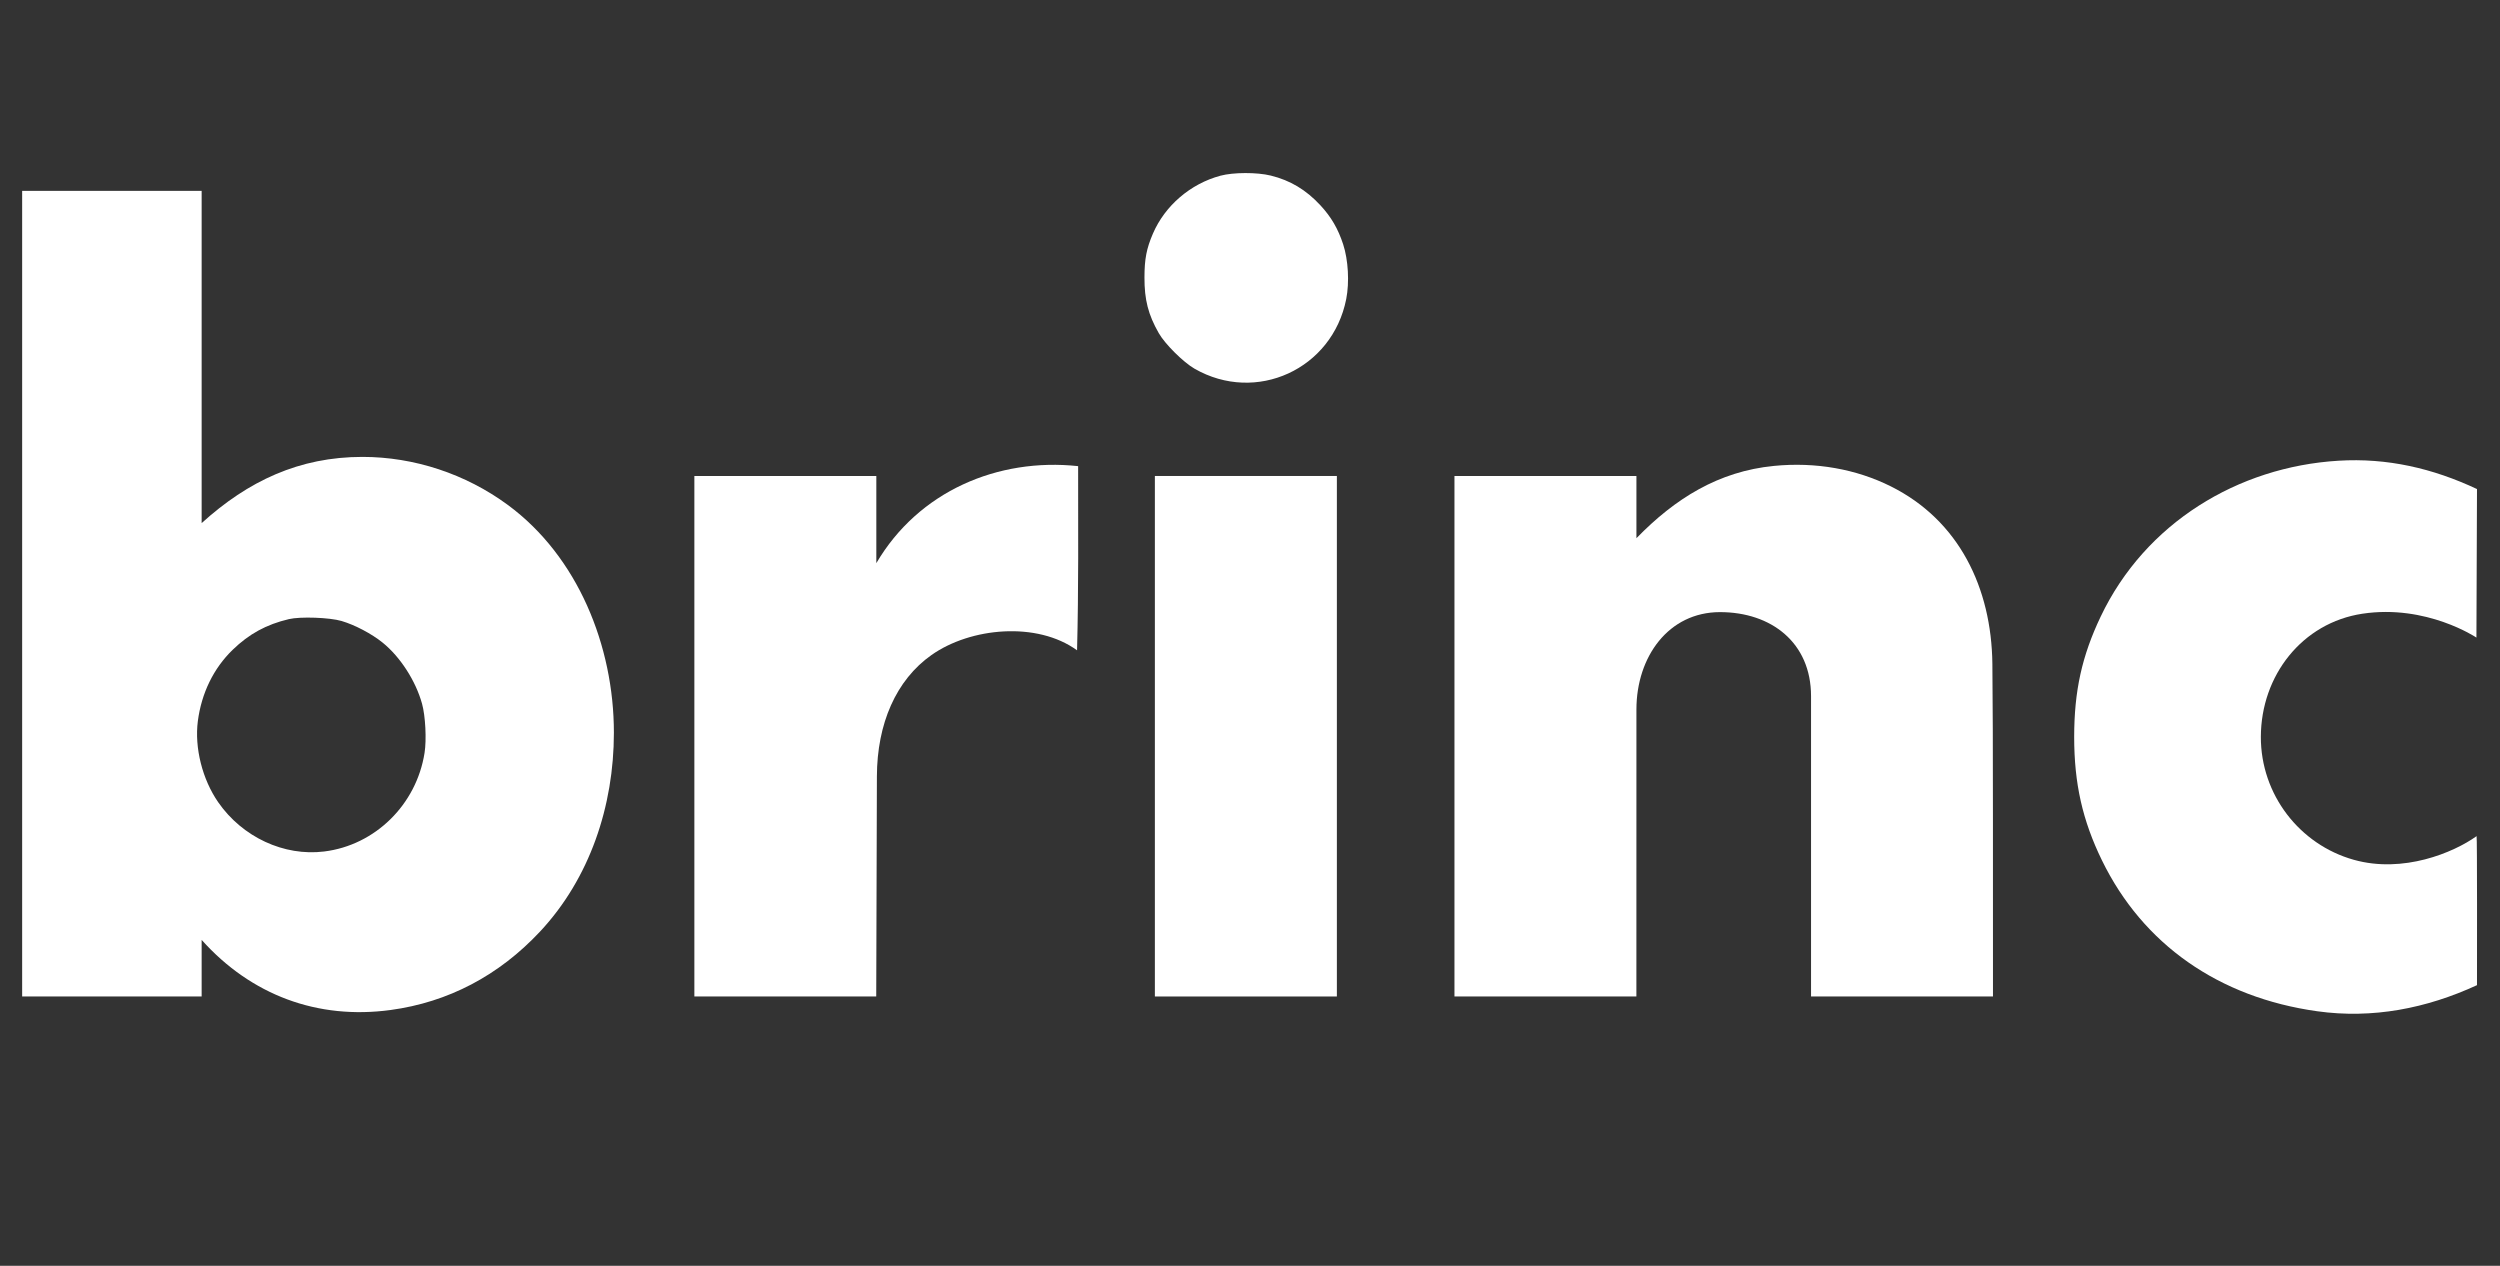
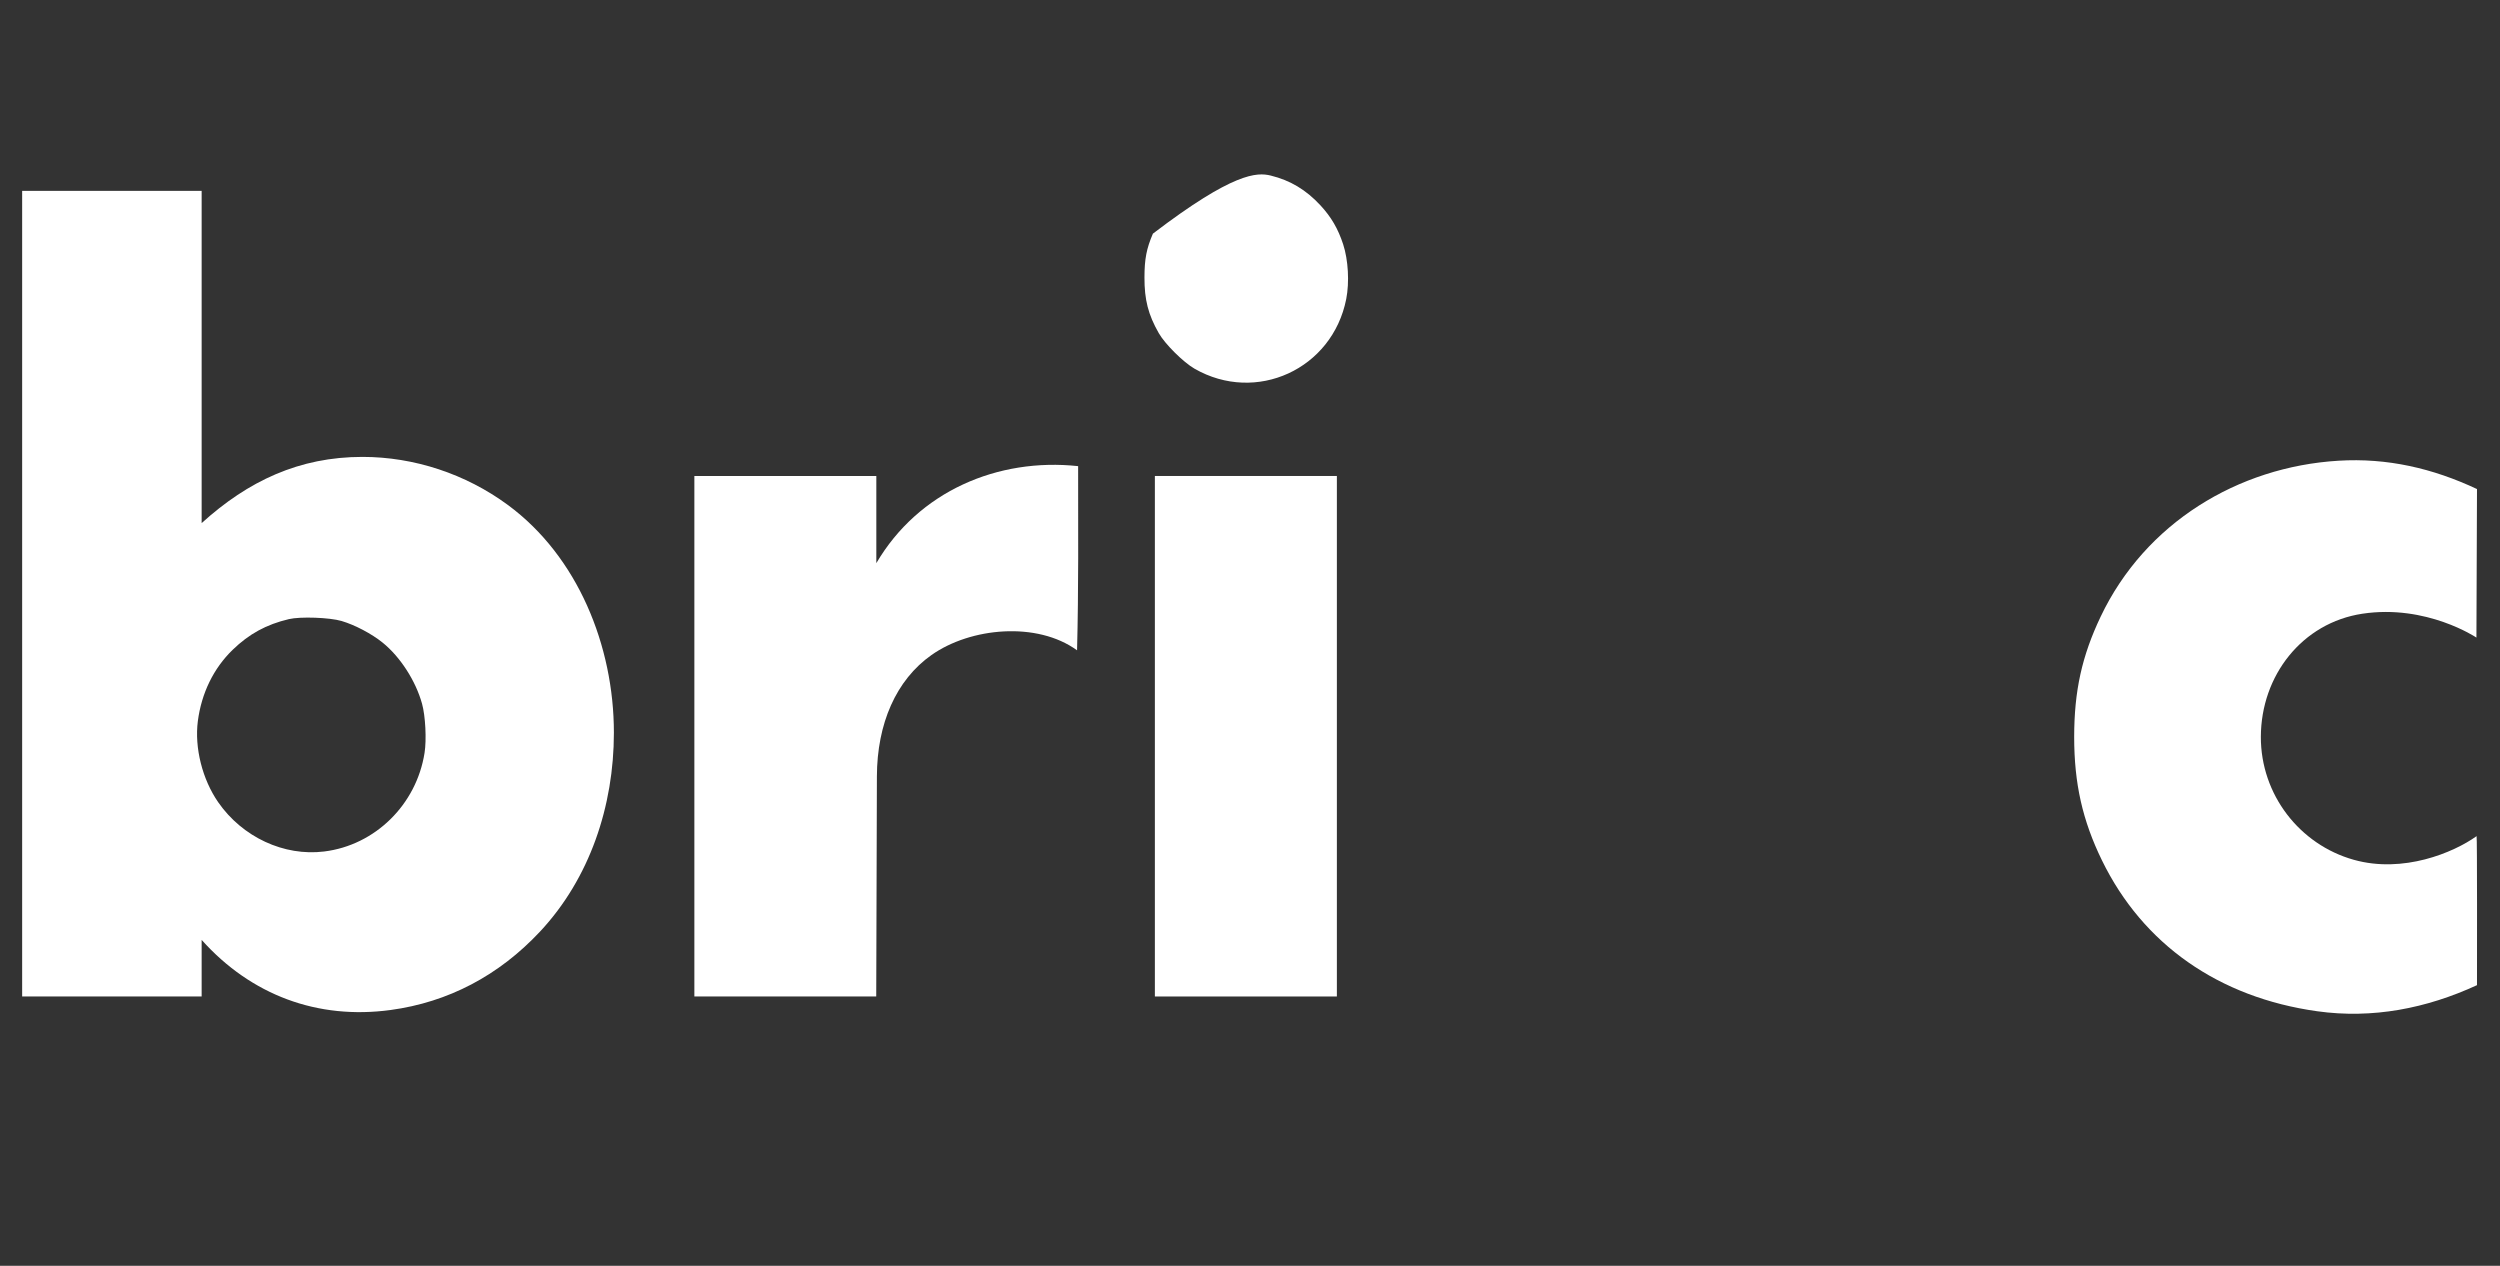
<svg xmlns="http://www.w3.org/2000/svg" width="79" height="40" viewBox="0 0 79 40" fill="none">
  <rect x="0" y="0" width="79" height="40" fill="#333333" stroke="none" />
-   <path d="M36.432 7.383C36.813 6.498 37.618 5.807 38.567 5.552C38.976 5.443 39.721 5.441 40.156 5.548C40.774 5.7 41.274 6 41.726 6.489C42.068 6.859 42.282 7.227 42.444 7.721C42.605 8.215 42.645 8.92 42.541 9.449C42.104 11.665 39.695 12.771 37.746 11.65C37.394 11.448 36.812 10.87 36.617 10.527C36.284 9.944 36.163 9.474 36.165 8.767C36.166 8.184 36.229 7.855 36.432 7.383Z" fill="white" />
+   <path d="M36.432 7.383C38.976 5.443 39.721 5.441 40.156 5.548C40.774 5.7 41.274 6 41.726 6.489C42.068 6.859 42.282 7.227 42.444 7.721C42.605 8.215 42.645 8.92 42.541 9.449C42.104 11.665 39.695 12.771 37.746 11.65C37.394 11.448 36.812 10.87 36.617 10.527C36.284 9.944 36.163 9.474 36.165 8.767C36.166 8.184 36.229 7.855 36.432 7.383Z" fill="white" />
  <path fill-rule="evenodd" clip-rule="evenodd" d="M6.372 29.701V31.489H0.7V6.032H6.372V16.53C7.842 15.198 9.457 14.438 11.453 14.438C13.087 14.438 14.715 14.975 16.046 15.955C18.258 17.583 19.399 20.41 19.399 23.155C19.399 25.465 18.639 27.756 17.062 29.441C15.762 30.83 14.161 31.67 12.343 31.916C10.035 32.229 7.935 31.446 6.372 29.701ZM12.091 20.307C11.745 20.027 11.216 19.748 10.793 19.623C10.416 19.512 9.49 19.479 9.13 19.564C8.417 19.733 7.872 20.03 7.35 20.536C6.749 21.12 6.367 21.902 6.252 22.786C6.143 23.629 6.394 24.628 6.896 25.352C7.661 26.454 8.975 27.065 10.245 26.907C11.855 26.708 13.159 25.426 13.416 23.791C13.482 23.373 13.444 22.626 13.337 22.24C13.138 21.517 12.65 20.759 12.091 20.307Z" fill="white" />
  <path d="M73.892 14.559C75.436 14.464 76.877 14.798 78.273 15.454C78.273 15.951 78.255 20.148 78.255 20.148C78.255 20.148 76.678 19.089 74.655 19.393C72.749 19.68 71.447 21.346 71.443 23.285C71.439 25.106 72.664 26.689 74.381 27.17C75.939 27.607 77.53 26.945 78.26 26.422C78.281 26.422 78.273 30.633 78.273 31.131C76.677 31.867 74.974 32.2 73.227 31.956C70.114 31.522 67.715 29.841 66.421 27.186C65.806 25.924 65.544 24.759 65.544 23.285C65.545 21.835 65.788 20.731 66.381 19.485C67.788 16.527 70.716 14.753 73.892 14.559Z" fill="white" />
  <path d="M34.069 14.73C34.069 16.67 34.085 18.611 34.035 20.55C32.77 19.632 30.672 19.825 29.433 20.7C28.314 21.49 27.715 22.87 27.71 24.532L27.689 31.489H21.942V15.041H27.692L27.692 17.796C29.024 15.525 31.533 14.458 34.069 14.73Z" fill="white" />
-   <path d="M56.054 14.723C57.379 14.592 58.659 14.824 59.75 15.369C61.906 16.445 62.932 18.578 62.959 20.977C62.971 22.029 62.977 23.831 62.977 25.929C62.977 29.117 62.978 31.489 62.978 31.489H57.229C57.229 31.489 57.229 23.687 57.229 21.998C57.229 20.309 55.975 19.343 54.352 19.343C52.728 19.343 51.711 20.751 51.711 22.42C51.711 24.089 51.71 31.489 51.71 31.489H45.961V15.041H51.711V17.007C52.932 15.753 54.305 14.895 56.054 14.723Z" fill="white" />
  <path d="M36.494 31.489V15.041H42.245V31.489H36.494Z" fill="white" />
</svg>